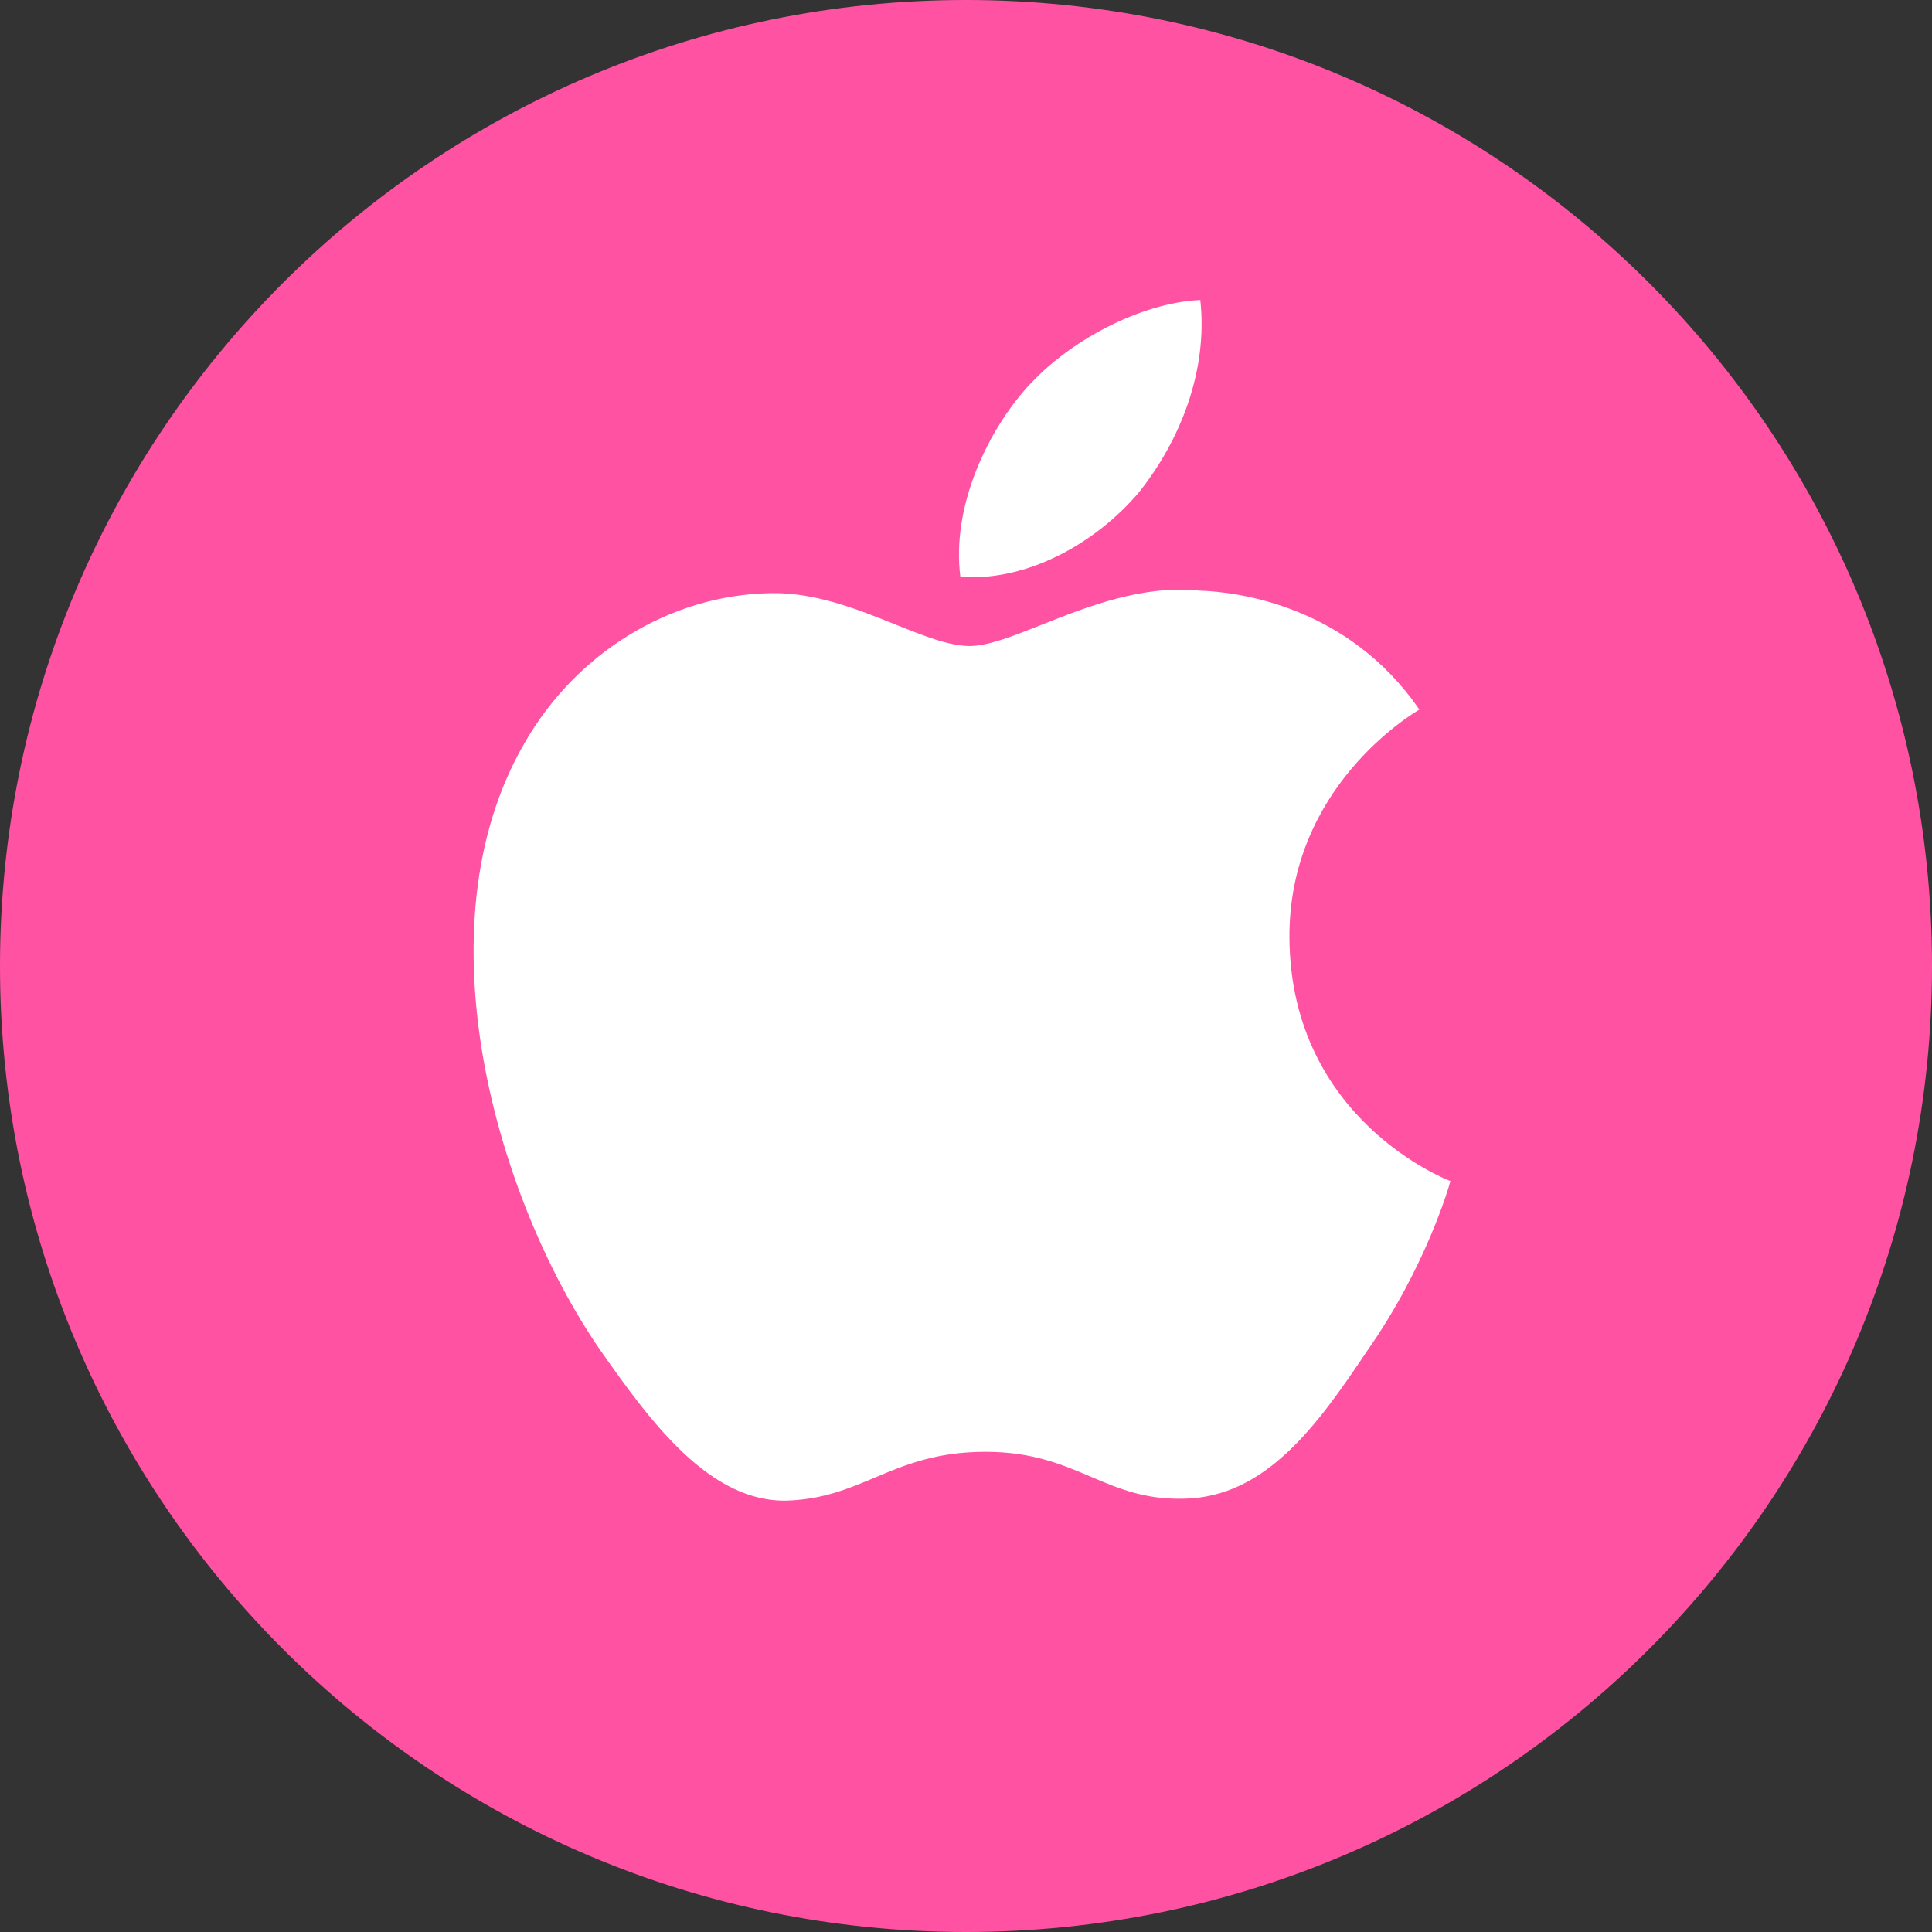
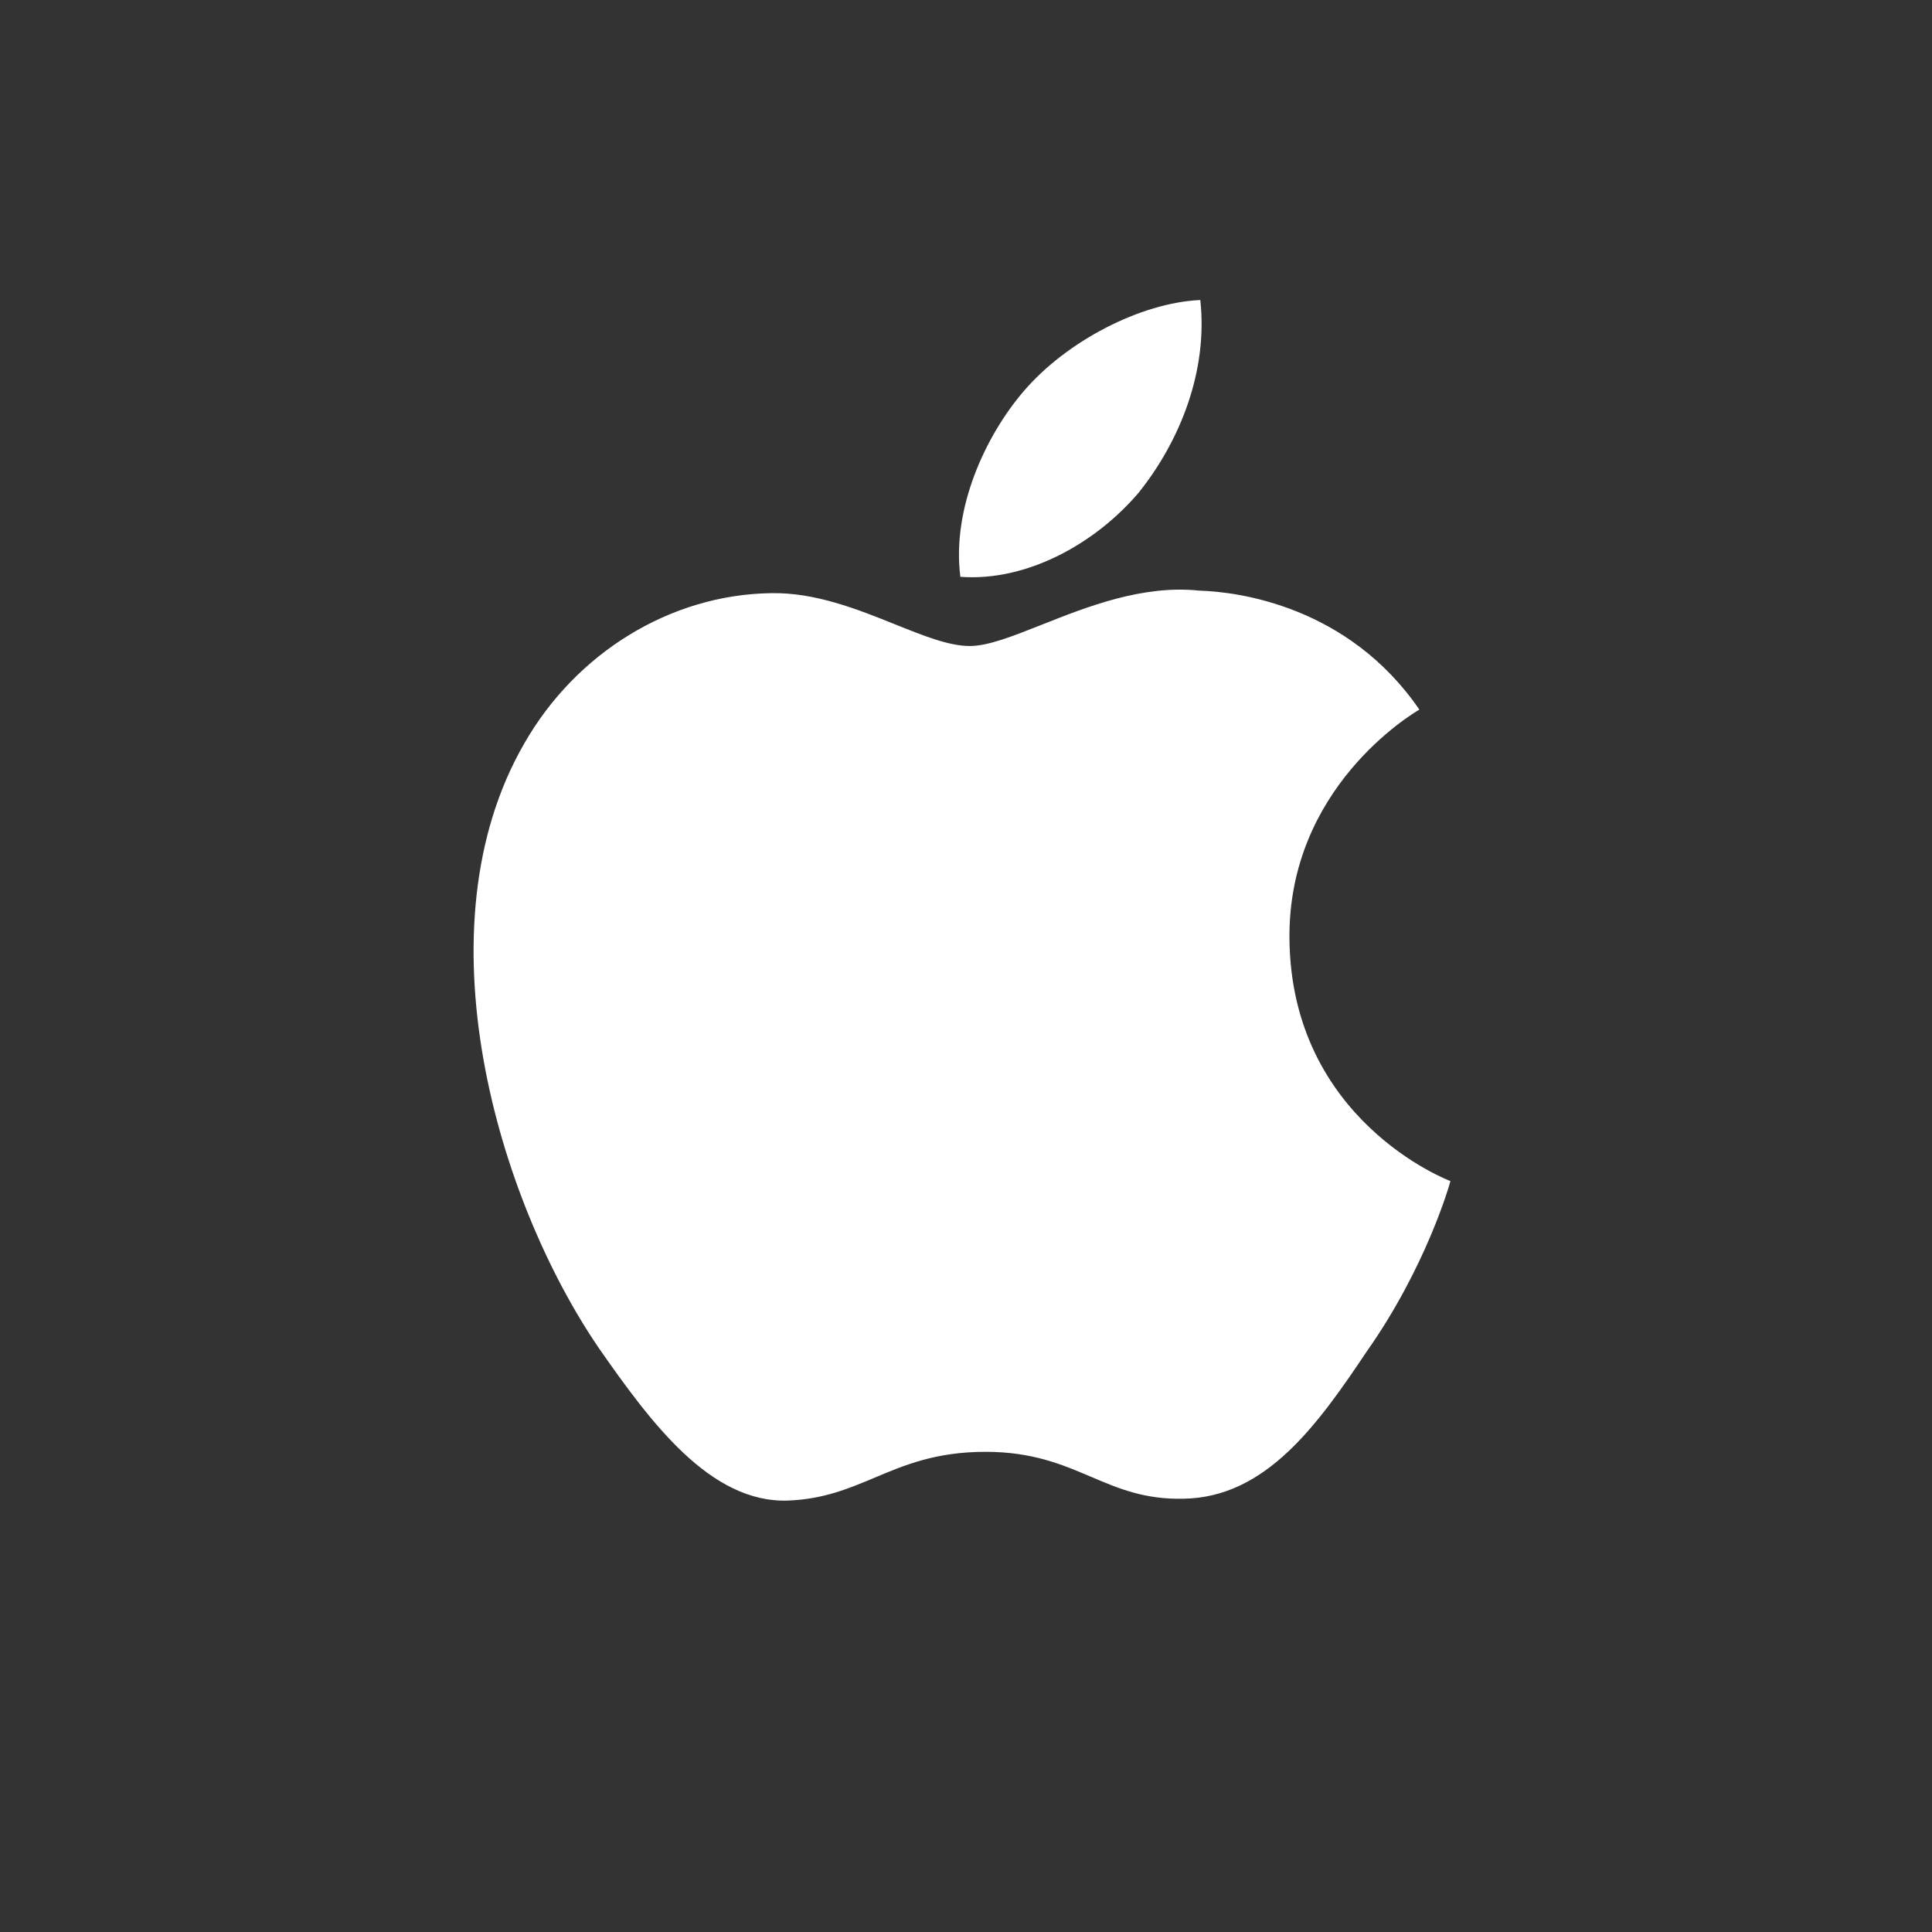
<svg xmlns="http://www.w3.org/2000/svg" width="48" height="48" viewBox="0 0 48 48" fill="none">
  <rect x="0" y="0" width="48" height="48" fill="#333333" stroke="none" />
-   <path d="M24 48C37.255 48 48 37.255 48 24C48 10.745 37.255 0 24 0C10.745 0 0 10.745 0 24C0 37.255 10.745 48 24 48Z" fill="#FF52A3" />
  <path fill-rule="evenodd" clip-rule="evenodd" d="M29.821 7.454C30.015 9.218 29.316 10.957 28.294 12.235C27.228 13.493 25.522 14.455 23.86 14.331C23.643 12.633 24.485 10.828 25.427 9.727C26.492 8.477 28.342 7.519 29.821 7.454ZM35.26 17.632C35.075 17.742 32.002 19.576 32.036 23.317C32.074 27.834 35.987 29.327 36.035 29.343C36.011 29.448 35.422 31.498 33.955 33.579C32.729 35.411 31.445 37.203 29.406 37.235C28.437 37.258 27.782 36.979 27.1 36.688C26.389 36.385 25.647 36.07 24.487 36.07C23.258 36.07 22.483 36.395 21.736 36.71C21.091 36.981 20.466 37.245 19.585 37.281C17.643 37.352 16.159 35.325 14.889 33.509C12.351 29.801 10.375 23.061 13.024 18.474C14.308 16.224 16.649 14.775 19.151 14.737C20.253 14.714 21.309 15.139 22.236 15.511C22.944 15.796 23.577 16.05 24.094 16.05C24.549 16.05 25.164 15.806 25.88 15.522C27.008 15.074 28.39 14.526 29.797 14.674C30.759 14.702 33.497 15.054 35.264 17.63L35.26 17.632Z" fill="white" />
</svg>